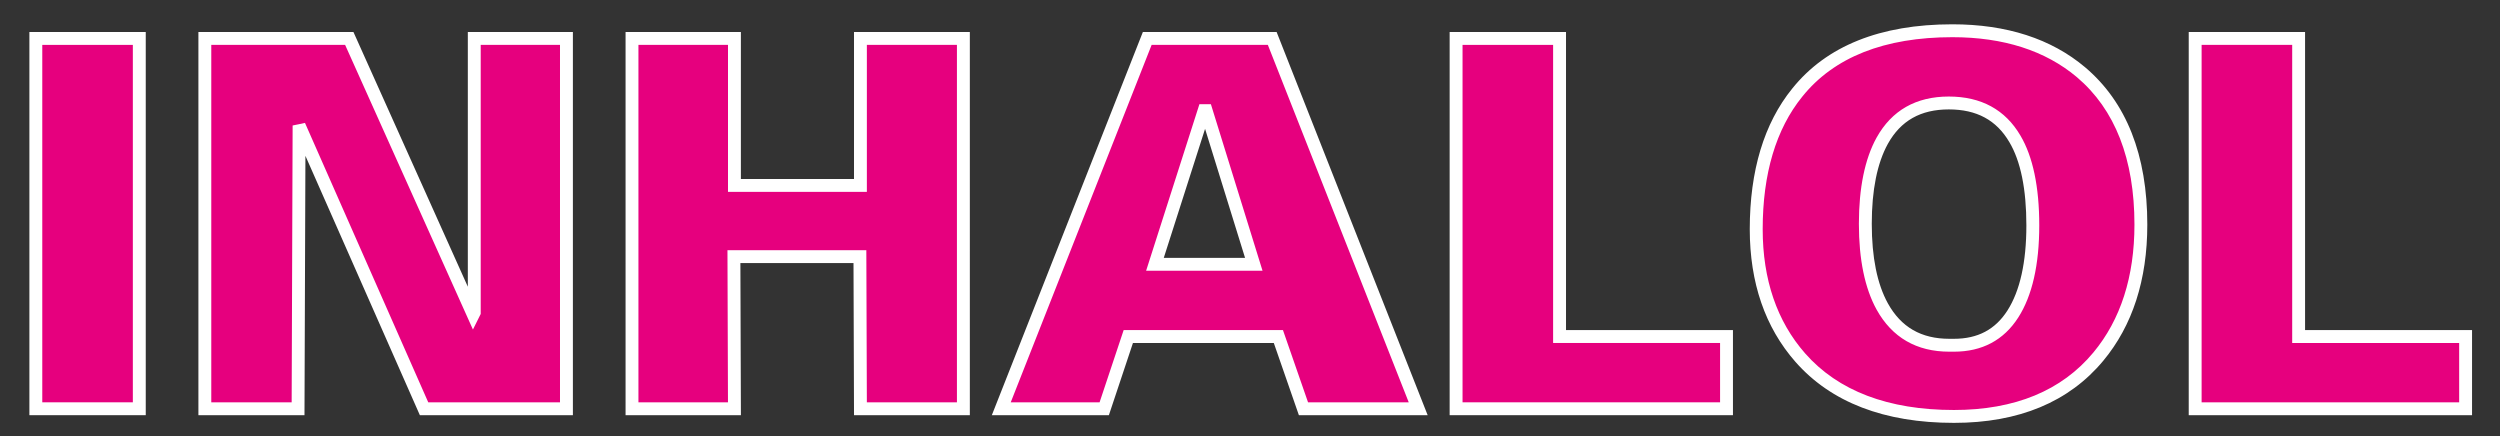
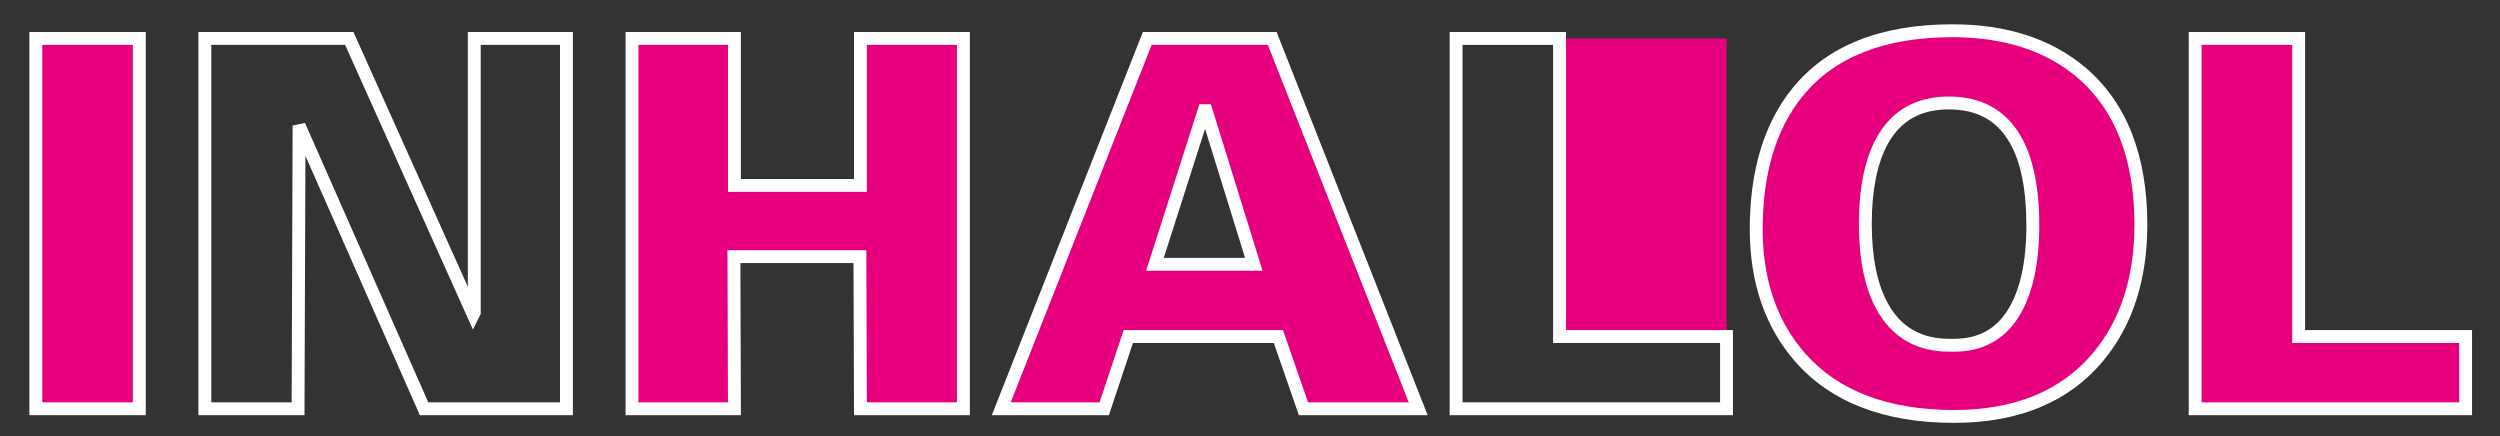
<svg xmlns="http://www.w3.org/2000/svg" version="1.0" id="Warstwa_1" x="0px" y="0px" width="290.452px" height="50.694px" viewBox="0 0 290.452 50.694" enable-background="new 0 0 290.452 50.694" xml:space="preserve">
  <rect x="0" y="0" width="290.452" height="50.694" fill="#333333" stroke="none" />
  <g>
    <g>
      <path fill="#E6007E" d="M4.164,4.467h12.018v43.021H4.164V4.467z" />
      <path fill="#FFFFFF" d="M16.932,48.237H3.415V3.718h13.518V48.237z M4.912,46.741h10.522V5.215H4.912V46.741z" />
    </g>
    <g>
-       <path fill="#E6007E" d="M23.8,4.467h16.779L54.98,36.54l0.119-0.238V4.467H65.81v43.021H49.268L34.748,14.582l-0.119,32.907H23.8    V4.467z" />
      <path fill="#FFFFFF" d="M66.559,48.237H48.78L35.484,18.105l-0.109,30.132H23.051V3.718h18.012l13.289,29.593V3.718h12.207V48.237    z M49.754,46.741h15.307V5.215h-9.212v31.262l-0.903,1.81L40.095,5.215H24.547v41.526h9.338l0.113-32.161l1.436-0.299    L49.754,46.741z" />
    </g>
    <g>
      <path fill="#E6007E" d="M73.426,4.467h11.901v17.077h14.64V4.467h11.959v43.021H99.967l-0.06-17.674H85.269l0.059,17.674H73.426    V4.467z" />
      <path fill="#FFFFFF" d="M112.675,48.237H99.22l-0.06-17.672H86.019l0.06,17.672h-13.4V3.718h13.398v17.078h13.142V3.718h13.458    V48.237z M100.712,46.741h10.465V5.215h-10.464v17.079H84.579V5.215H74.174v41.526h10.402l-0.059-17.674h16.134L100.712,46.741z" />
    </g>
    <g>
      <path fill="#E6007E" d="M133.29,4.467h14.518l16.958,43.021h-13.328l-2.916-8.39h-17.436l-2.796,8.39h-11.96L133.29,4.467z     M145.666,30.708l-5.533-17.85h-0.24l-5.711,17.85H145.666z" />
      <path fill="#FFFFFF" d="M165.867,48.237h-14.962l-2.914-8.39h-16.364l-2.797,8.39h-13.599l17.548-44.519h15.539L165.867,48.237z     M151.969,46.741h11.699L147.299,5.215h-13.501l-16.37,41.526h10.323l2.797-8.392h18.507L151.969,46.741z M146.682,31.457h-13.526    l6.192-19.349h1.335L146.682,31.457z M135.207,29.961h9.445l-4.647-14.991L135.207,29.961z" />
    </g>
    <g>
-       <path fill="#E6007E" d="M169.17,4.467h12.02v34.632h19.398v8.39H169.17V4.467z" />
+       <path fill="#E6007E" d="M169.17,4.467h12.02v34.632h19.398v8.39V4.467z" />
      <path fill="#FFFFFF" d="M201.335,48.237h-32.914V3.718h13.519v34.631h19.396V48.237z M169.918,46.741h29.922v-6.894h-19.398V5.215    h-10.523V46.741z" />
    </g>
    <g>
      <path fill="#E6007E" d="M204.042,26.63c0-6.653,1.584-11.944,4.761-15.865c3.847-4.793,9.854-7.192,18.028-7.192    c6.149,0,11.129,1.606,14.936,4.814c4.643,3.923,6.963,9.826,6.963,17.71c0,6.259-1.645,11.369-4.939,15.332    c-3.848,4.636-9.439,6.953-16.779,6.953c-7.896,0-13.846-2.277-17.855-6.834C205.745,37.665,204.042,32.694,204.042,26.63z     M216.715,26.008c0,4.029,0.655,7.229,1.965,9.6c1.666,3.002,4.264,4.502,7.795,4.502h0.535c3.016,0,5.295-1.209,6.844-3.631    c1.546-2.418,2.319-5.85,2.319-10.293c0-4.364-0.694-7.715-2.083-10.056c-1.629-2.777-4.186-4.166-7.677-4.166    c-3.53,0-6.107,1.462-7.733,4.385C217.371,18.72,216.715,21.939,216.715,26.008z" />
      <path fill="#FFFFFF" d="M227.01,49.129c-8.083,0-14.278-2.385-18.414-7.088c-3.52-4.006-5.307-9.189-5.307-15.412    c0-6.8,1.66-12.297,4.932-16.336c3.973-4.957,10.238-7.469,18.609-7.469c6.303,0,11.489,1.679,15.417,4.989    c4.798,4.054,7.229,10.204,7.229,18.283c0,6.412-1.719,11.728-5.11,15.81C240.388,46.699,234.551,49.129,227.01,49.129z     M226.831,4.321c-7.895,0-13.767,2.325-17.445,6.912c-3.051,3.769-4.596,8.947-4.596,15.397c0,5.848,1.658,10.7,4.93,14.424    c3.84,4.365,9.656,6.579,17.291,6.579c7.072,0,12.525-2.248,16.202-6.684c3.163-3.805,4.769-8.801,4.769-14.853    c0-7.617-2.255-13.383-6.695-17.138C237.633,5.883,232.77,4.321,226.831,4.321z M227.01,40.859h-0.535    c-3.808,0-6.649-1.646-8.451-4.89c-1.365-2.471-2.057-5.822-2.057-9.961c0-4.178,0.691-7.549,2.057-10.021    c1.763-3.166,4.586-4.771,8.39-4.771c3.759,0,6.557,1.526,8.321,4.535c1.449,2.445,2.188,5.957,2.188,10.435    c0,4.568-0.818,8.167-2.438,10.699C232.797,39.521,230.282,40.859,227.01,40.859z M226.414,12.712c-3.268,0-5.582,1.307-7.081,4    c-1.24,2.246-1.869,5.374-1.869,9.296c0,3.883,0.629,6.991,1.871,9.237c1.537,2.77,3.875,4.117,7.141,4.117h0.535    c2.766,0,4.799-1.074,6.213-3.285c1.461-2.285,2.201-5.613,2.201-9.891c0-4.206-0.662-7.462-1.977-9.674    C231.95,13.953,229.649,12.712,226.414,12.712z" />
    </g>
    <g>
      <path fill="#E6007E" d="M255.036,4.467h12.02v34.632h19.4v8.39h-31.42V4.467z" />
      <path fill="#FFFFFF" d="M287.204,48.237h-32.916V3.718h13.516v34.631h19.4V48.237z M255.784,46.741h29.924v-6.894h-19.399V5.215    h-10.524V46.741z" />
    </g>
  </g>
</svg>